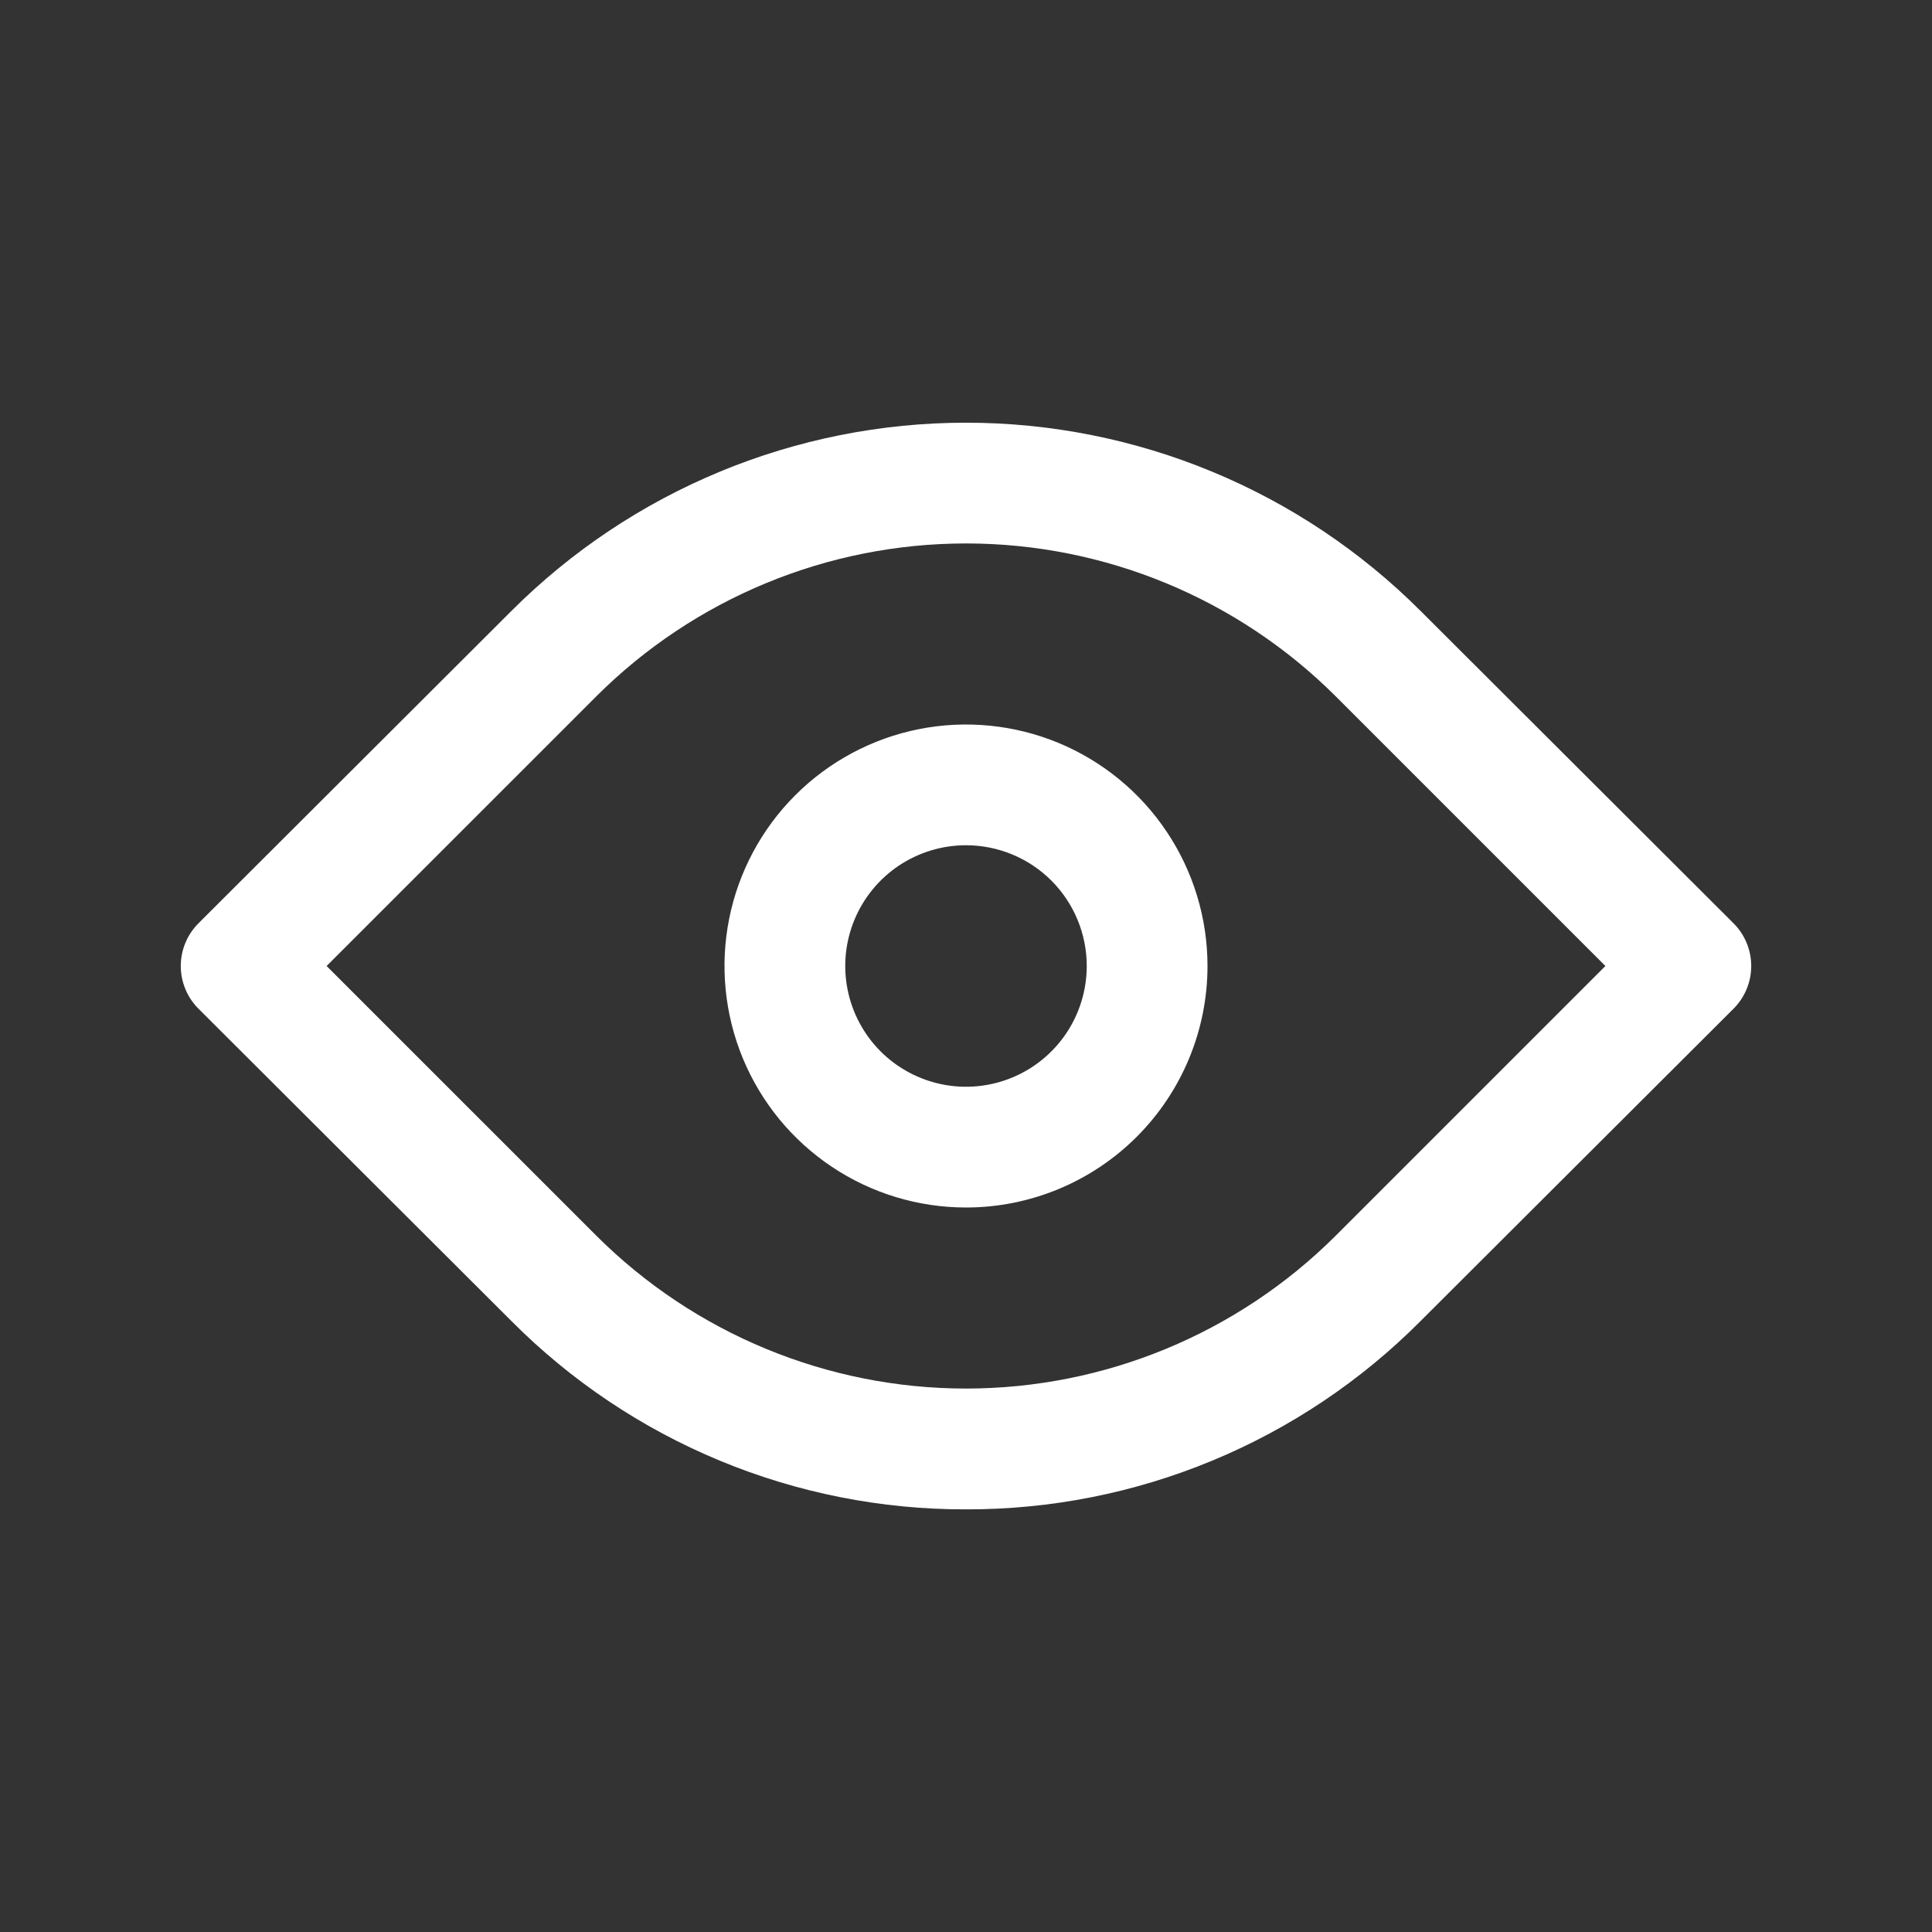
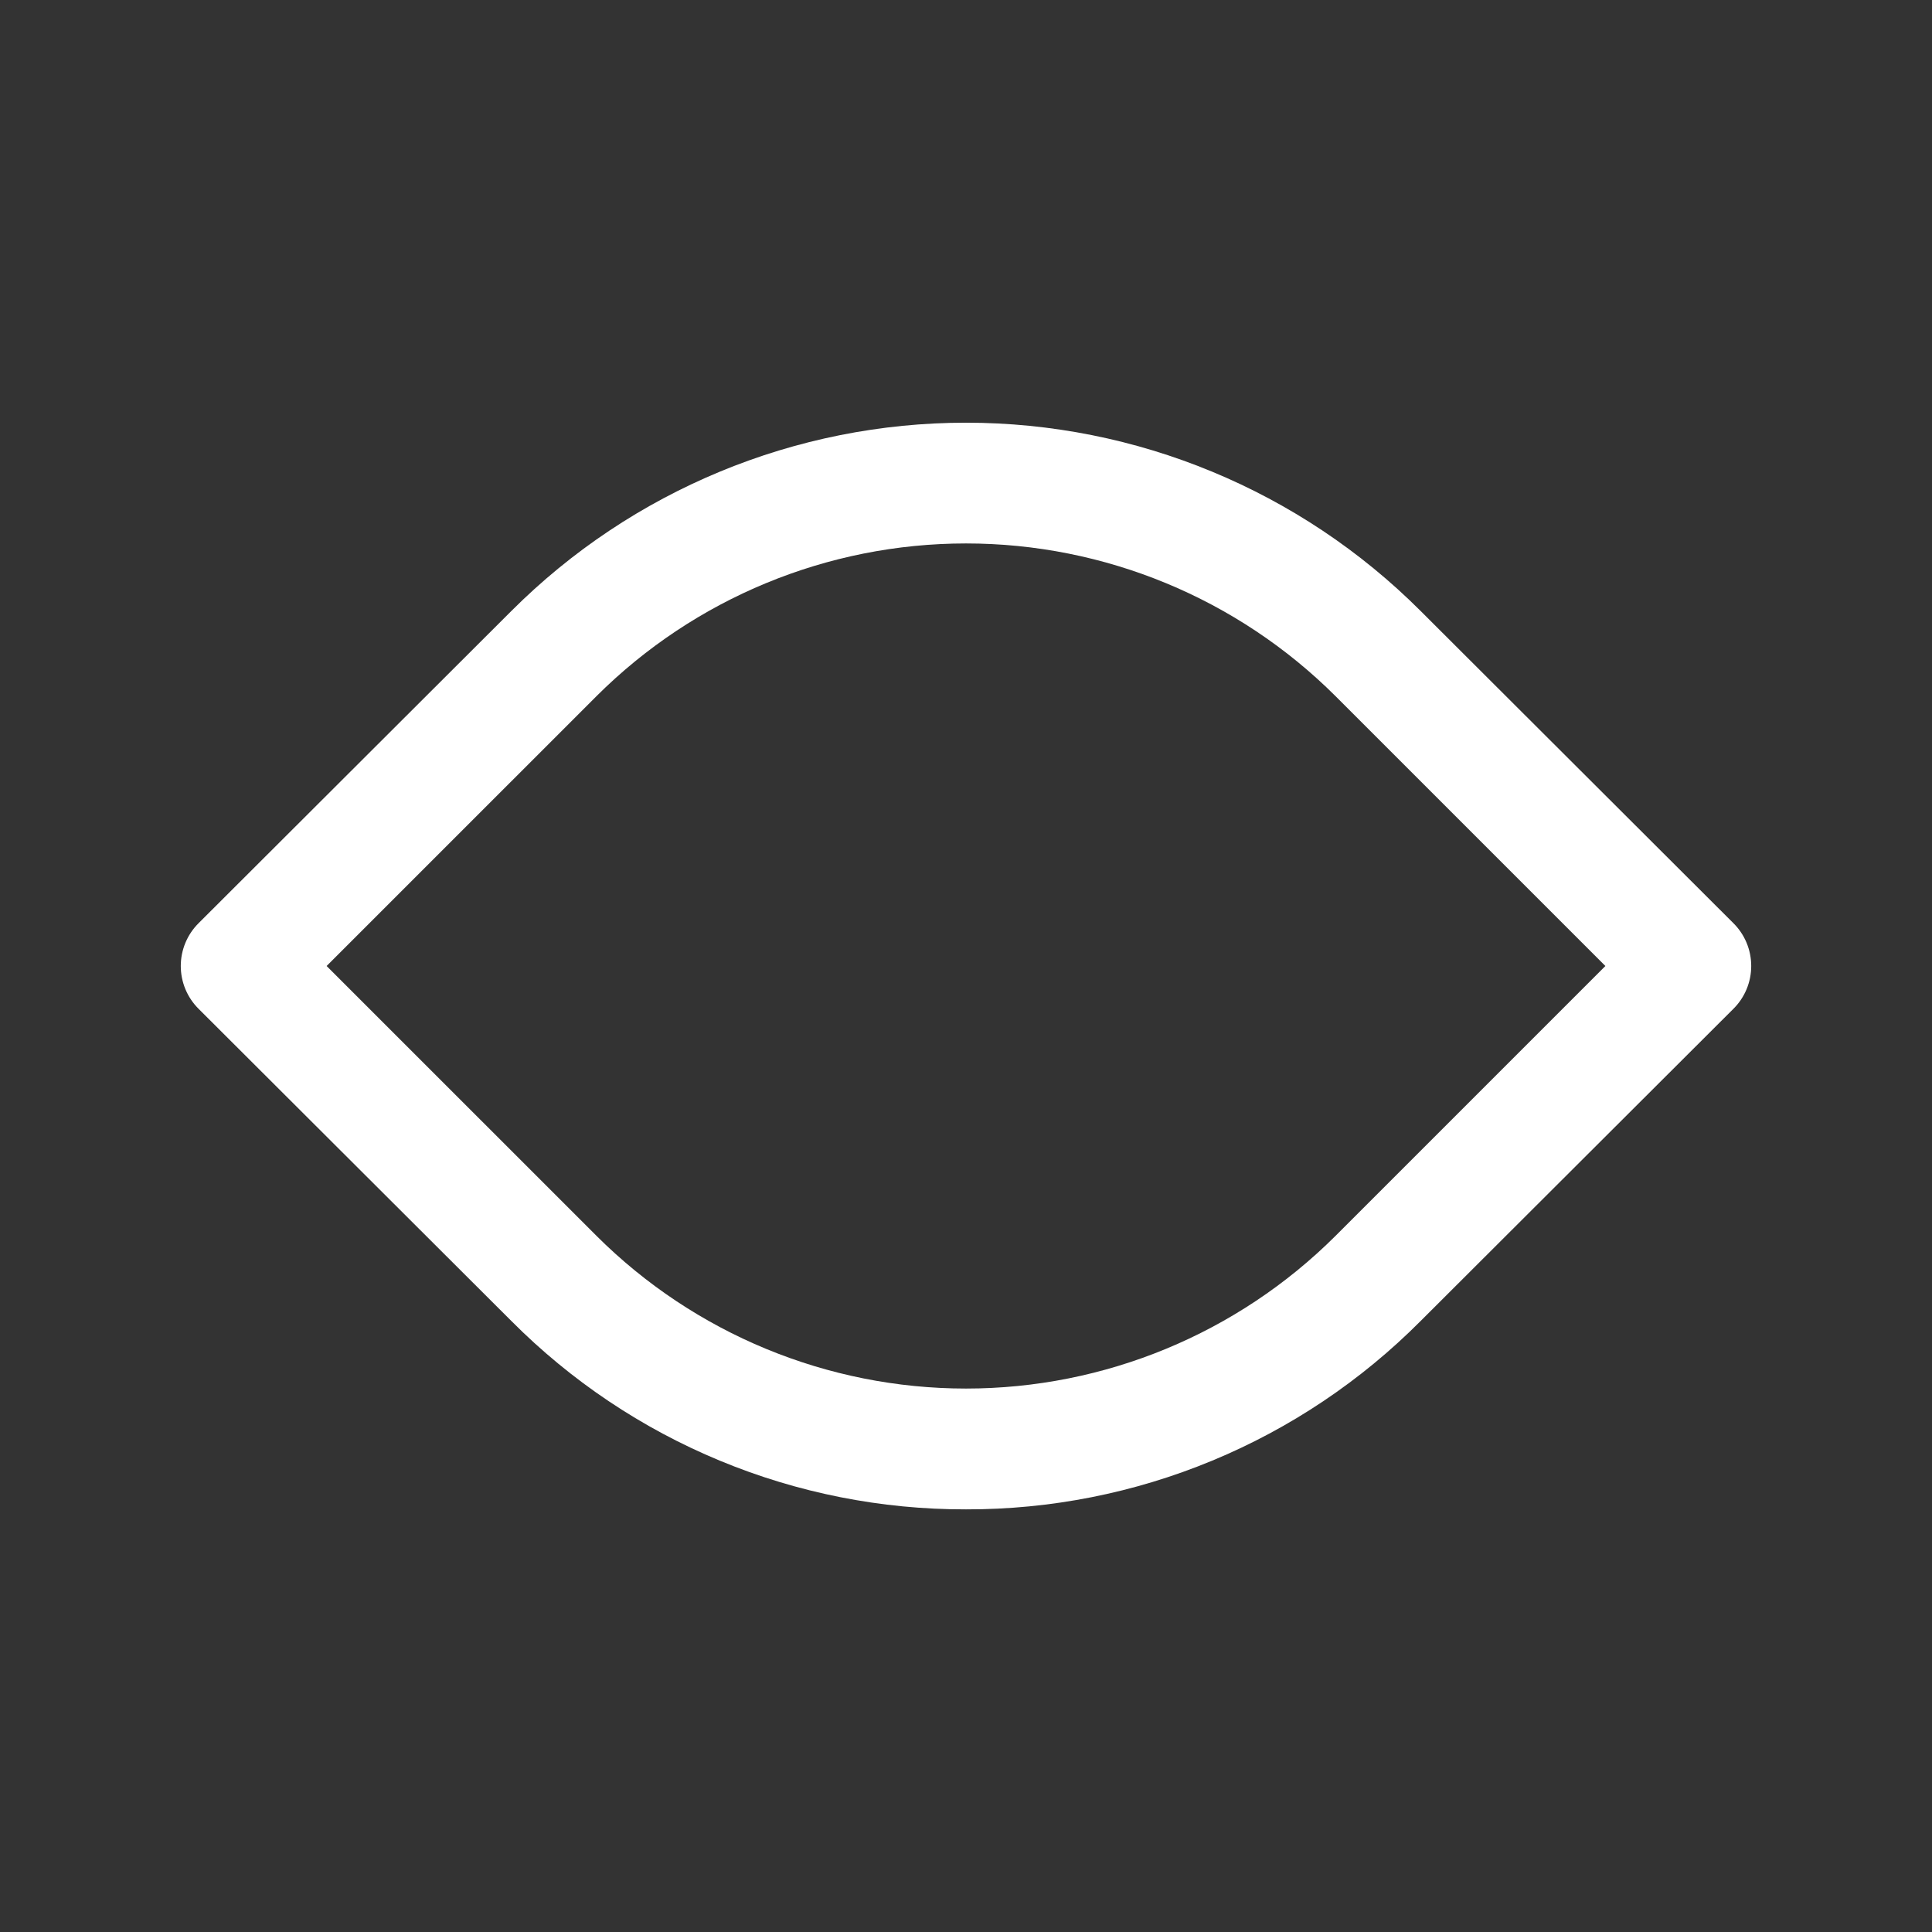
<svg xmlns="http://www.w3.org/2000/svg" width="70" height="70" viewBox="0 0 70 70" fill="none">
  <rect x="0" y="0" width="70" height="70" fill="#333333" stroke="none" />
  <path d="M35 54.687C31.94 54.694 28.908 54.095 26.081 52.923C23.254 51.752 20.687 50.032 18.528 47.862L7.197 36.553C6.992 36.35 6.829 36.108 6.718 35.841C6.607 35.575 6.55 35.289 6.55 35C6.55 34.711 6.607 34.425 6.718 34.159C6.829 33.892 6.992 33.65 7.197 33.447L18.528 22.137C22.897 17.769 28.822 15.315 35 15.315C41.178 15.315 47.103 17.769 51.472 22.137L62.803 33.447C63.008 33.65 63.171 33.892 63.282 34.159C63.393 34.425 63.45 34.711 63.45 35C63.45 35.289 63.393 35.575 63.282 35.841C63.171 36.108 63.008 36.35 62.803 36.553L51.472 47.862C49.313 50.032 46.746 51.752 43.919 52.923C41.092 54.095 38.06 54.694 35 54.687ZM11.834 35L21.613 44.778C25.167 48.321 29.981 50.31 35 50.31C40.019 50.31 44.833 48.321 48.388 44.778L58.166 35L48.388 25.222C44.833 21.679 40.019 19.69 35 19.69C29.981 19.69 25.167 21.679 21.613 25.222L11.834 35Z" fill="white" />
-   <path d="M35 43.75C33.269 43.75 31.578 43.237 30.139 42.275C28.7 41.314 27.578 39.947 26.916 38.349C26.254 36.75 26.081 34.99 26.418 33.293C26.756 31.596 27.589 30.037 28.813 28.813C30.037 27.589 31.596 26.756 33.293 26.418C34.99 26.081 36.75 26.254 38.349 26.916C39.947 27.578 41.314 28.7 42.275 30.139C43.237 31.578 43.75 33.269 43.75 35C43.75 37.321 42.828 39.546 41.187 41.187C39.546 42.828 37.321 43.75 35 43.75ZM35 30.625C34.135 30.625 33.289 30.882 32.569 31.362C31.85 31.843 31.289 32.526 30.958 33.326C30.627 34.125 30.54 35.005 30.709 35.853C30.878 36.702 31.295 37.482 31.906 38.094C32.518 38.705 33.298 39.122 34.147 39.291C34.995 39.46 35.875 39.373 36.674 39.042C37.474 38.711 38.157 38.15 38.638 37.431C39.118 36.711 39.375 35.865 39.375 35C39.375 33.84 38.914 32.727 38.094 31.906C37.273 31.086 36.16 30.625 35 30.625Z" fill="white" />
</svg>